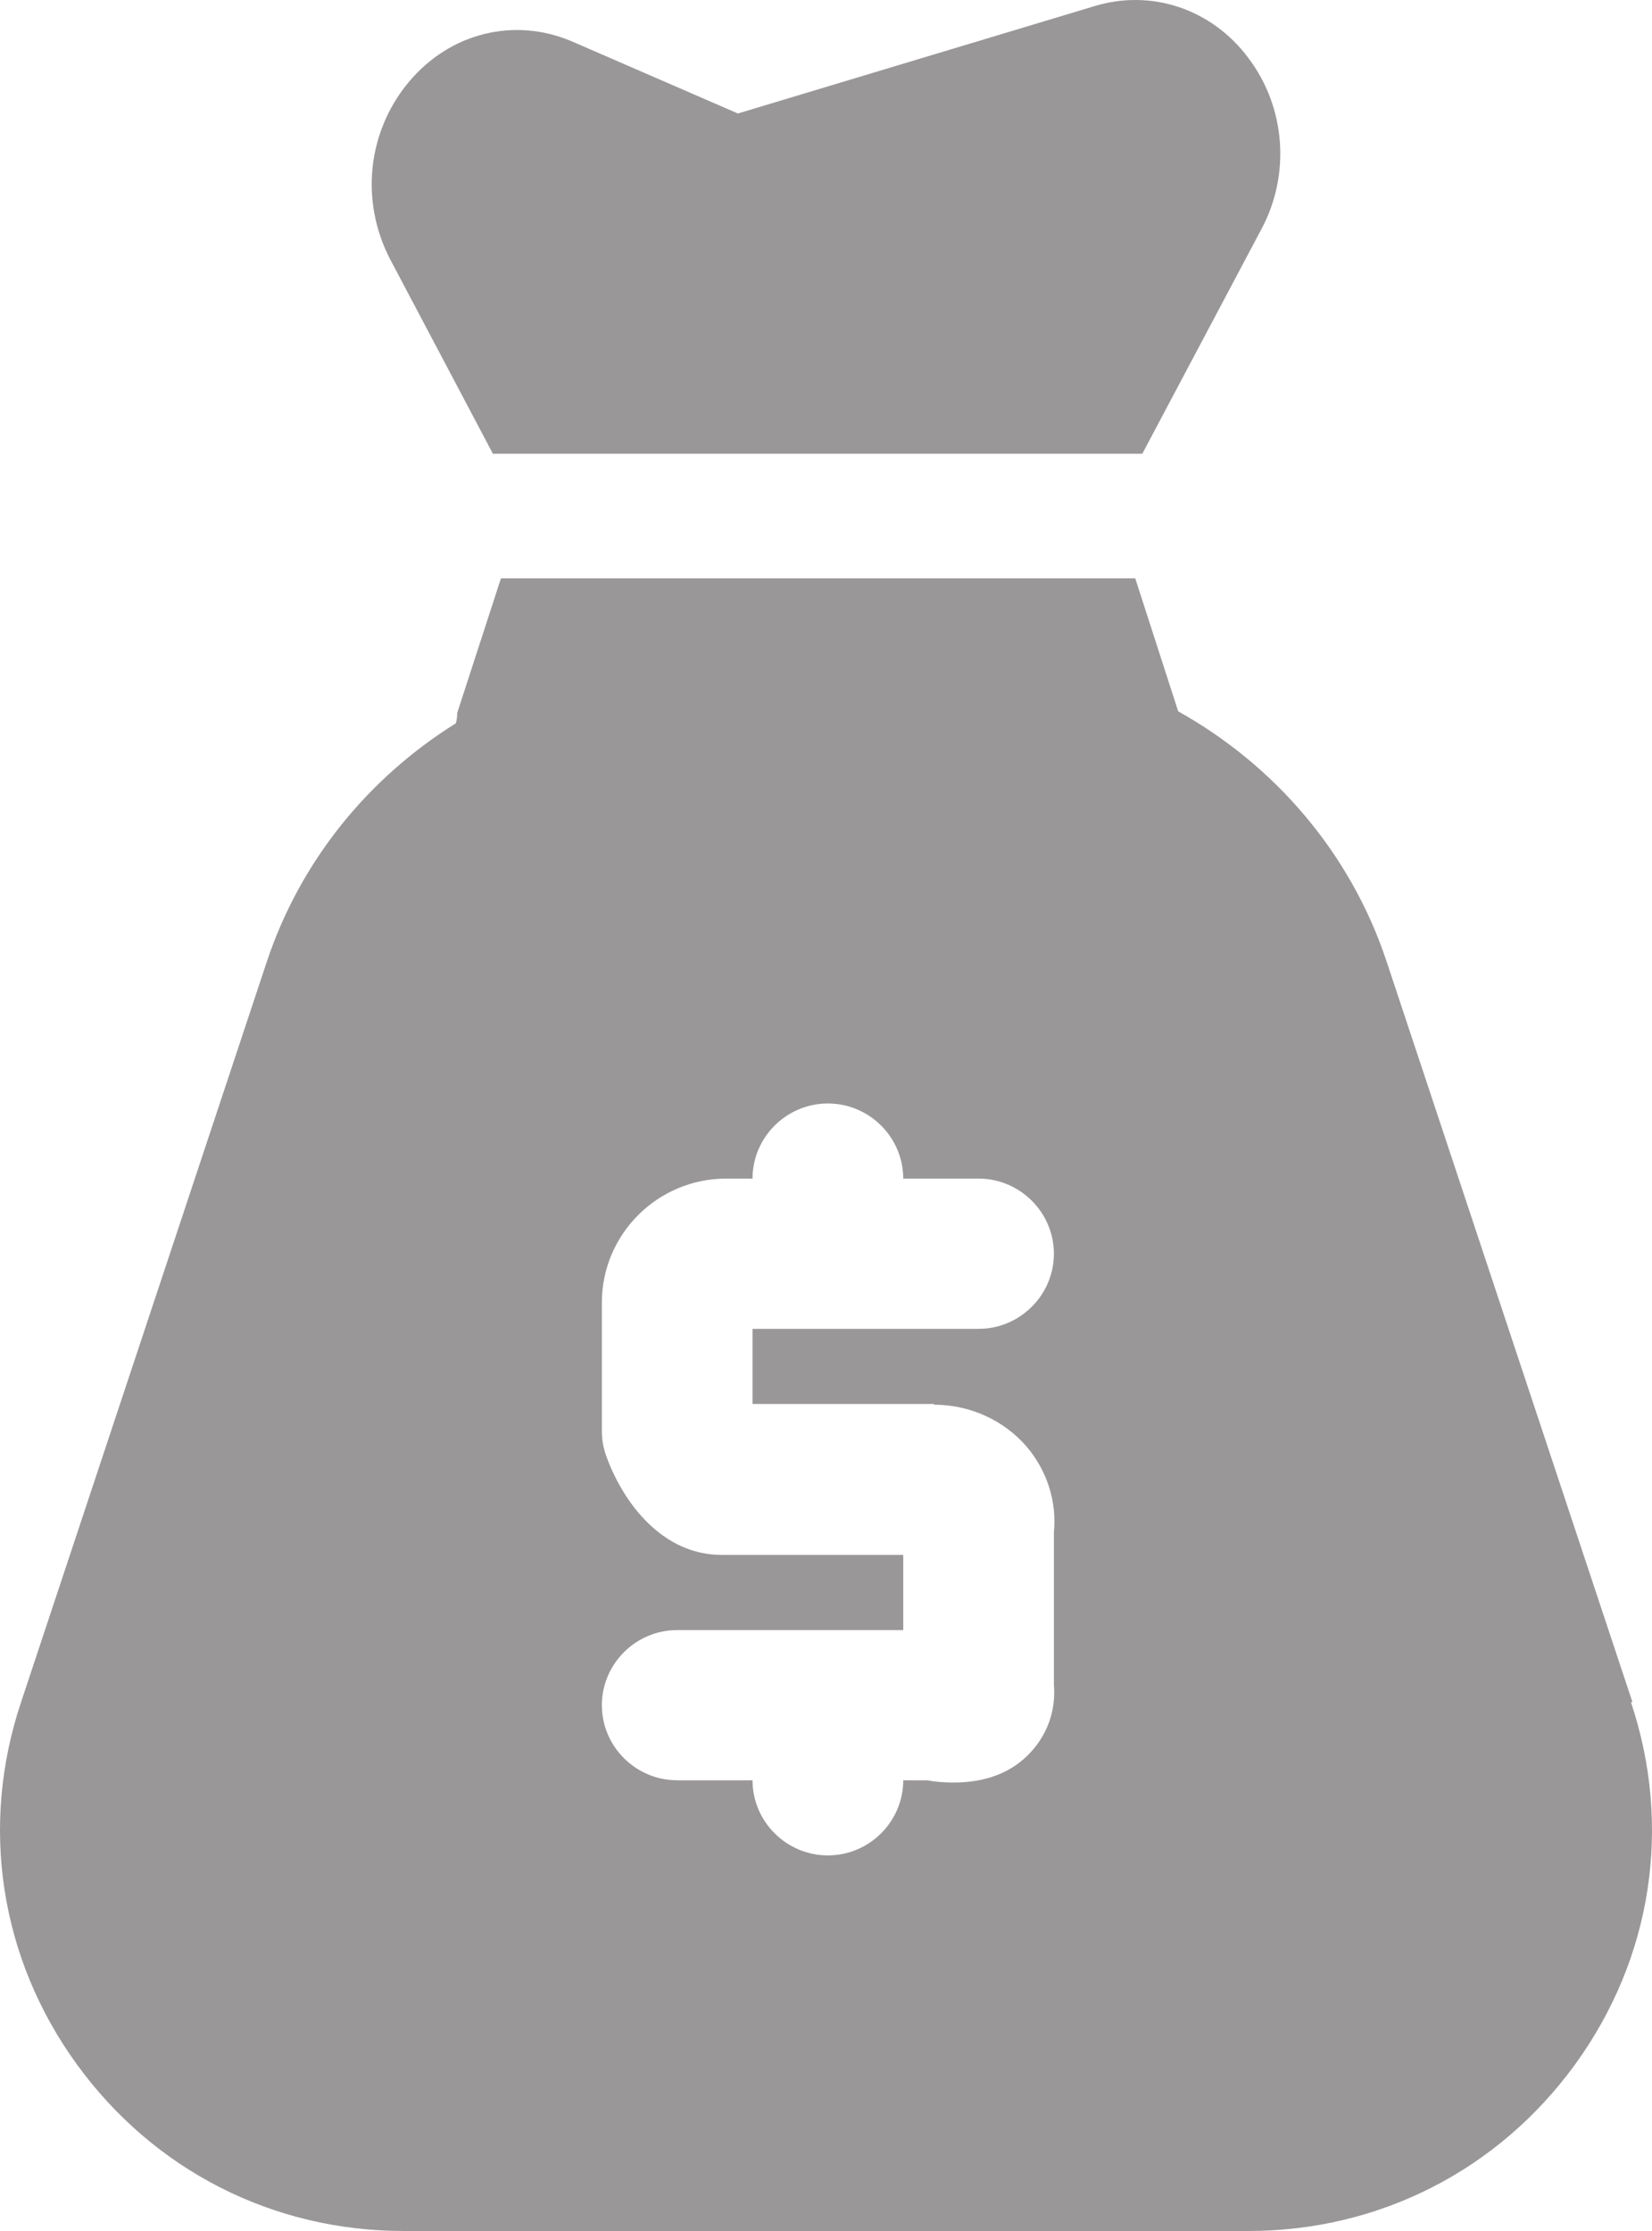
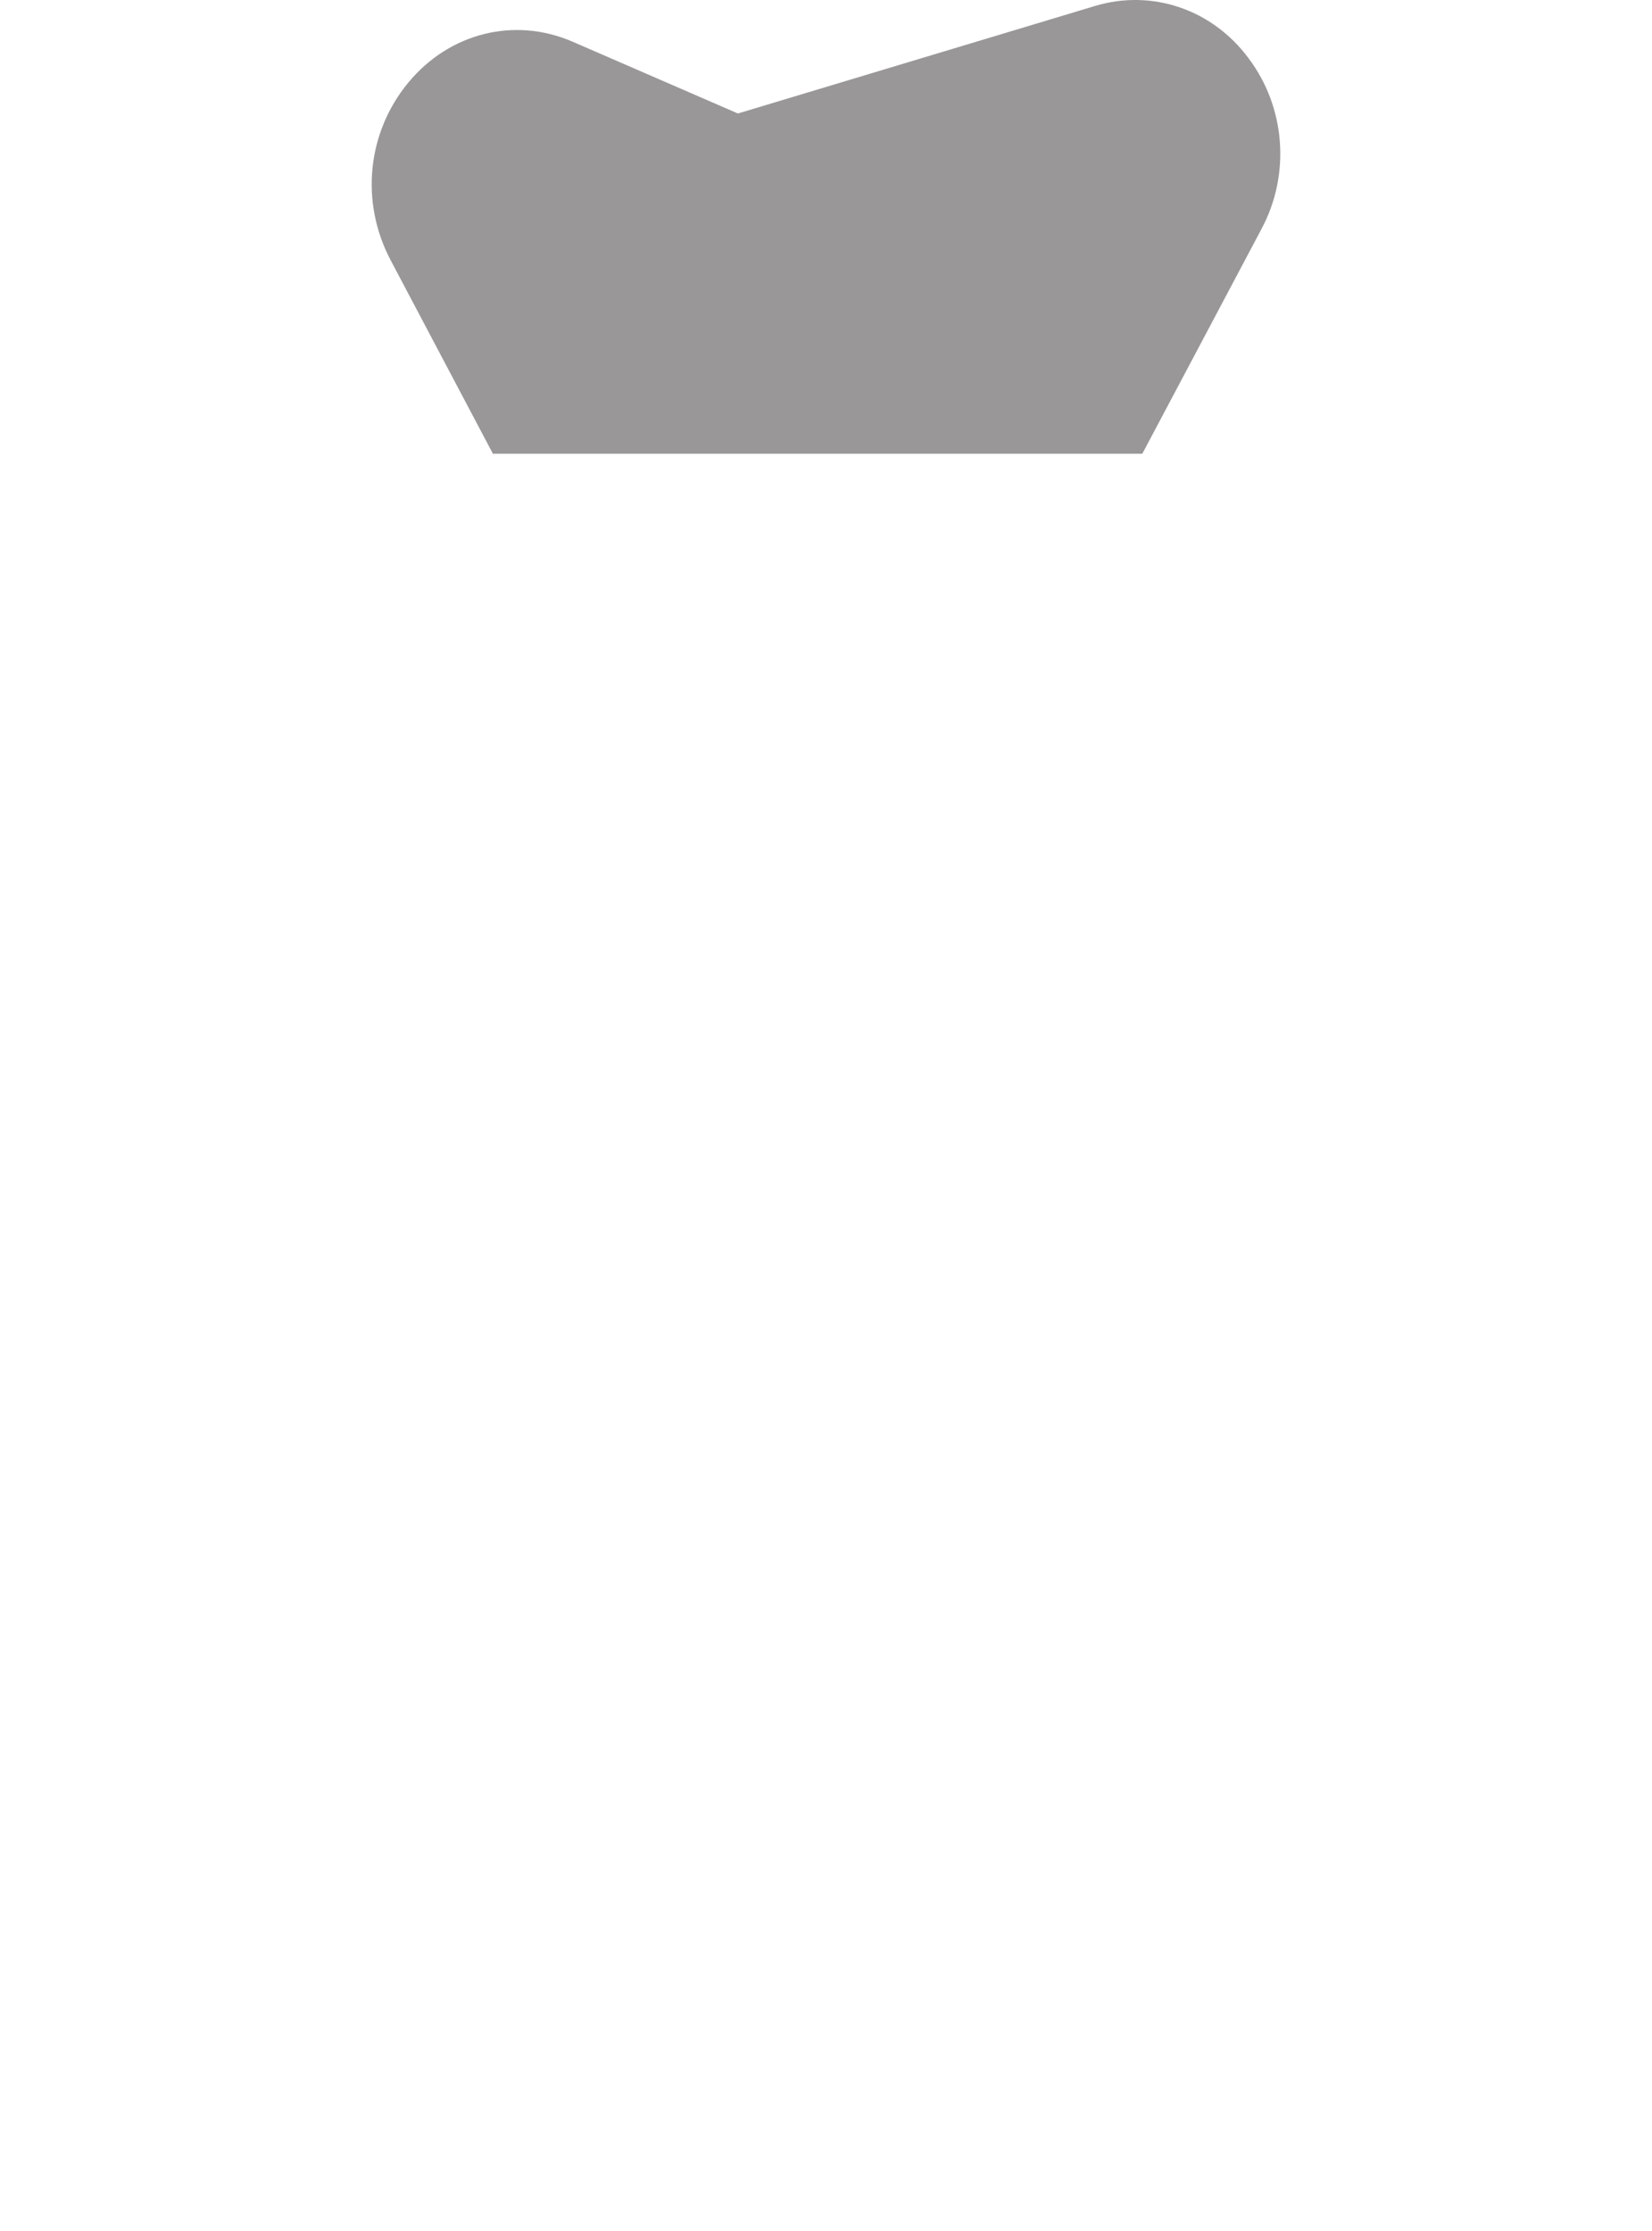
<svg xmlns="http://www.w3.org/2000/svg" width="40" height="54" viewBox="0 0 40 54" fill="none">
  <path d="M11.944 10.982H27.659L30.542 5.547C31.25 4.229 31.129 2.6 30.232 1.411C29.351 0.221 27.883 -0.273 26.502 0.148L17.867 2.747L13.861 1.008C12.462 0.404 10.891 0.789 9.889 1.996C8.888 3.204 8.715 4.888 9.458 6.297L11.944 11V10.982Z" fill="#999797" />
-   <path d="M39.527 41.2L33.58 23.291C32.705 20.636 30.844 18.509 28.528 17.218L27.488 14H12.129L11.071 17.255C11.071 17.255 11.071 17.418 11.035 17.509C8.937 18.818 7.277 20.818 6.456 23.291L0.51 41.2C-0.494 44.2 -0.001 47.4 1.859 49.964C3.72 52.527 6.602 54 9.776 54H30.224C33.398 54 36.28 52.527 38.141 49.964C40.001 47.4 40.494 44.2 39.49 41.2H39.527ZM22.618 34C23.493 34 24.314 34.382 24.861 35.018C25.354 35.6 25.591 36.346 25.518 37.091V40.782C25.573 41.436 25.335 42.054 24.861 42.509C24.332 43.018 23.657 43.145 23.092 43.145C22.855 43.145 22.636 43.127 22.453 43.091H21.87C21.87 44.091 21.049 44.909 20.046 44.909C19.042 44.909 18.221 44.091 18.221 43.091H16.397C15.394 43.091 14.573 42.273 14.573 41.273C14.573 40.273 15.394 39.455 16.397 39.455H21.87V37.636H17.474C16.051 37.636 15.102 36.4 14.683 35.255C14.61 35.054 14.573 34.855 14.573 34.636V31.527C14.573 29.873 15.923 28.527 17.583 28.527H18.221C18.221 27.527 19.042 26.709 20.046 26.709C21.049 26.709 21.87 27.527 21.87 28.527H23.694C24.697 28.527 25.518 29.346 25.518 30.346C25.518 31.346 24.697 32.164 23.694 32.164H18.221V33.982H22.618V34Z" fill="#999797" />
</svg>